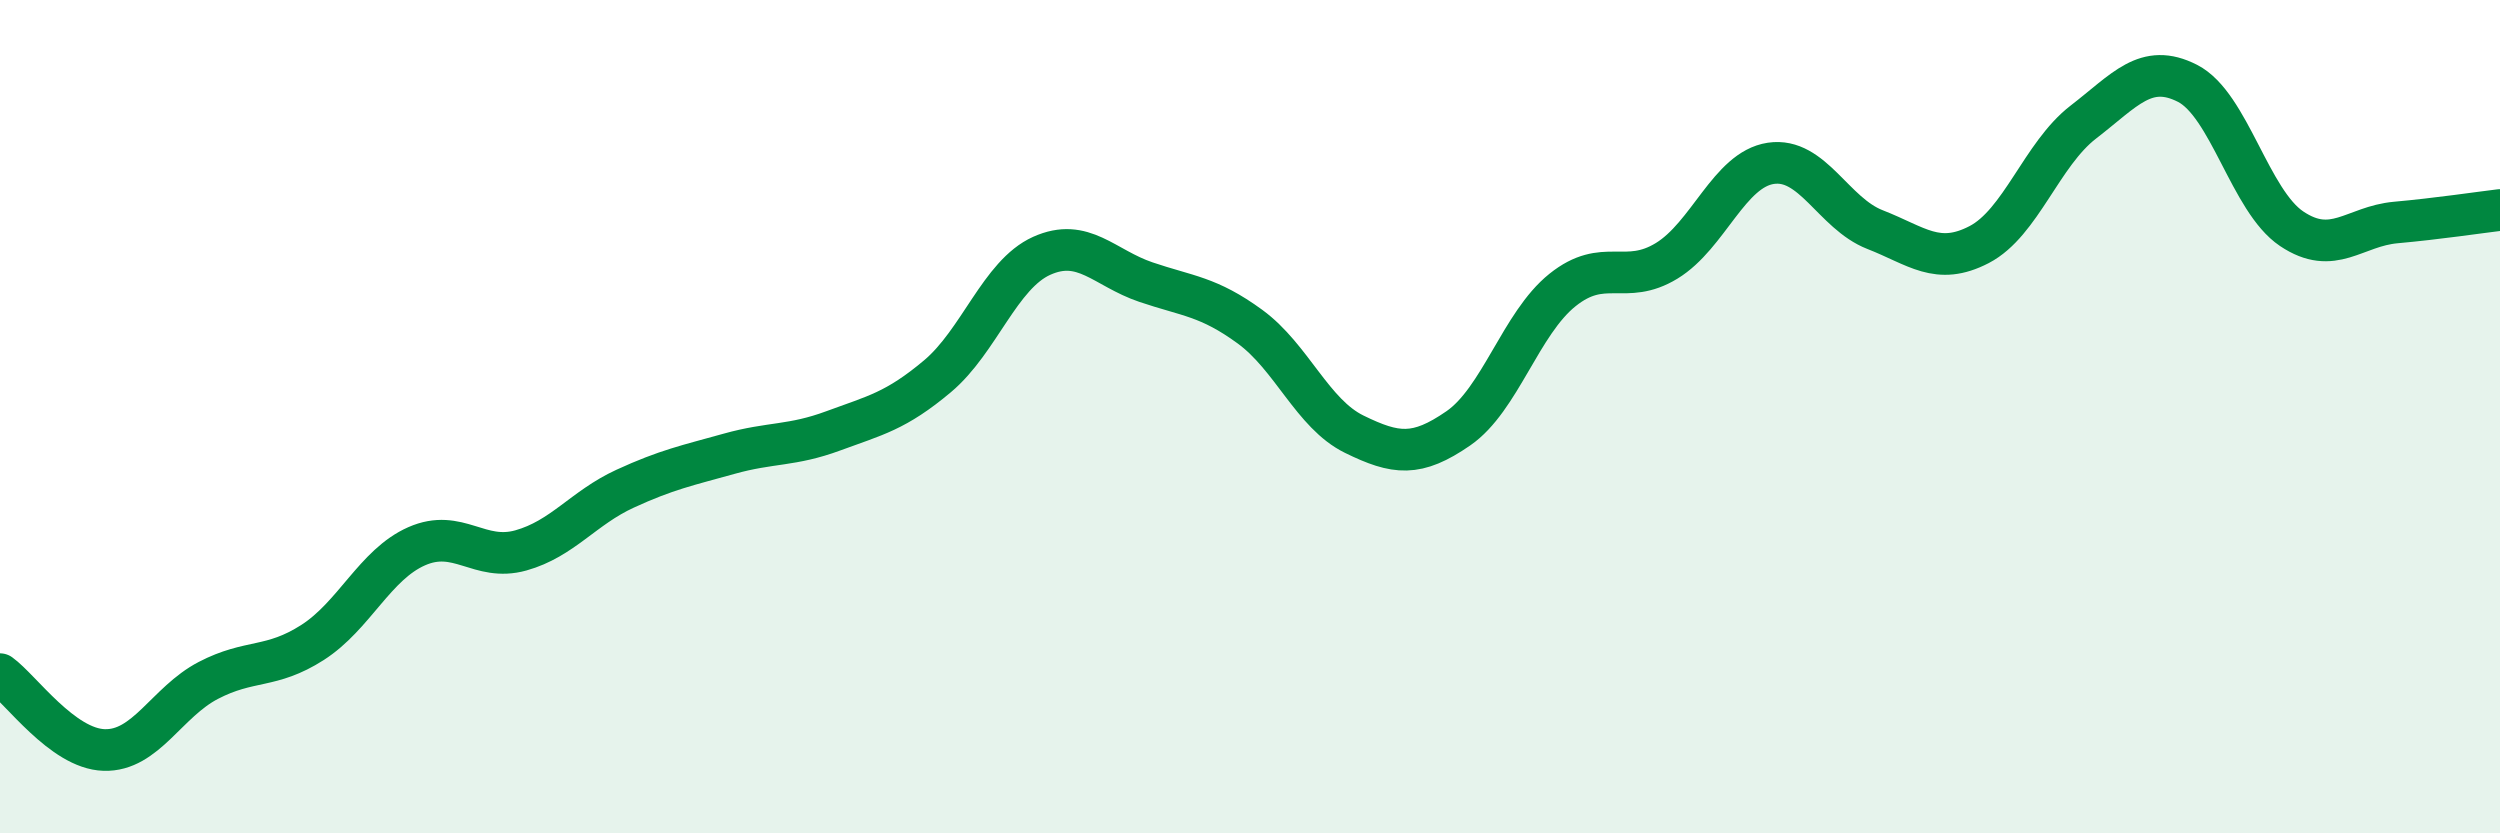
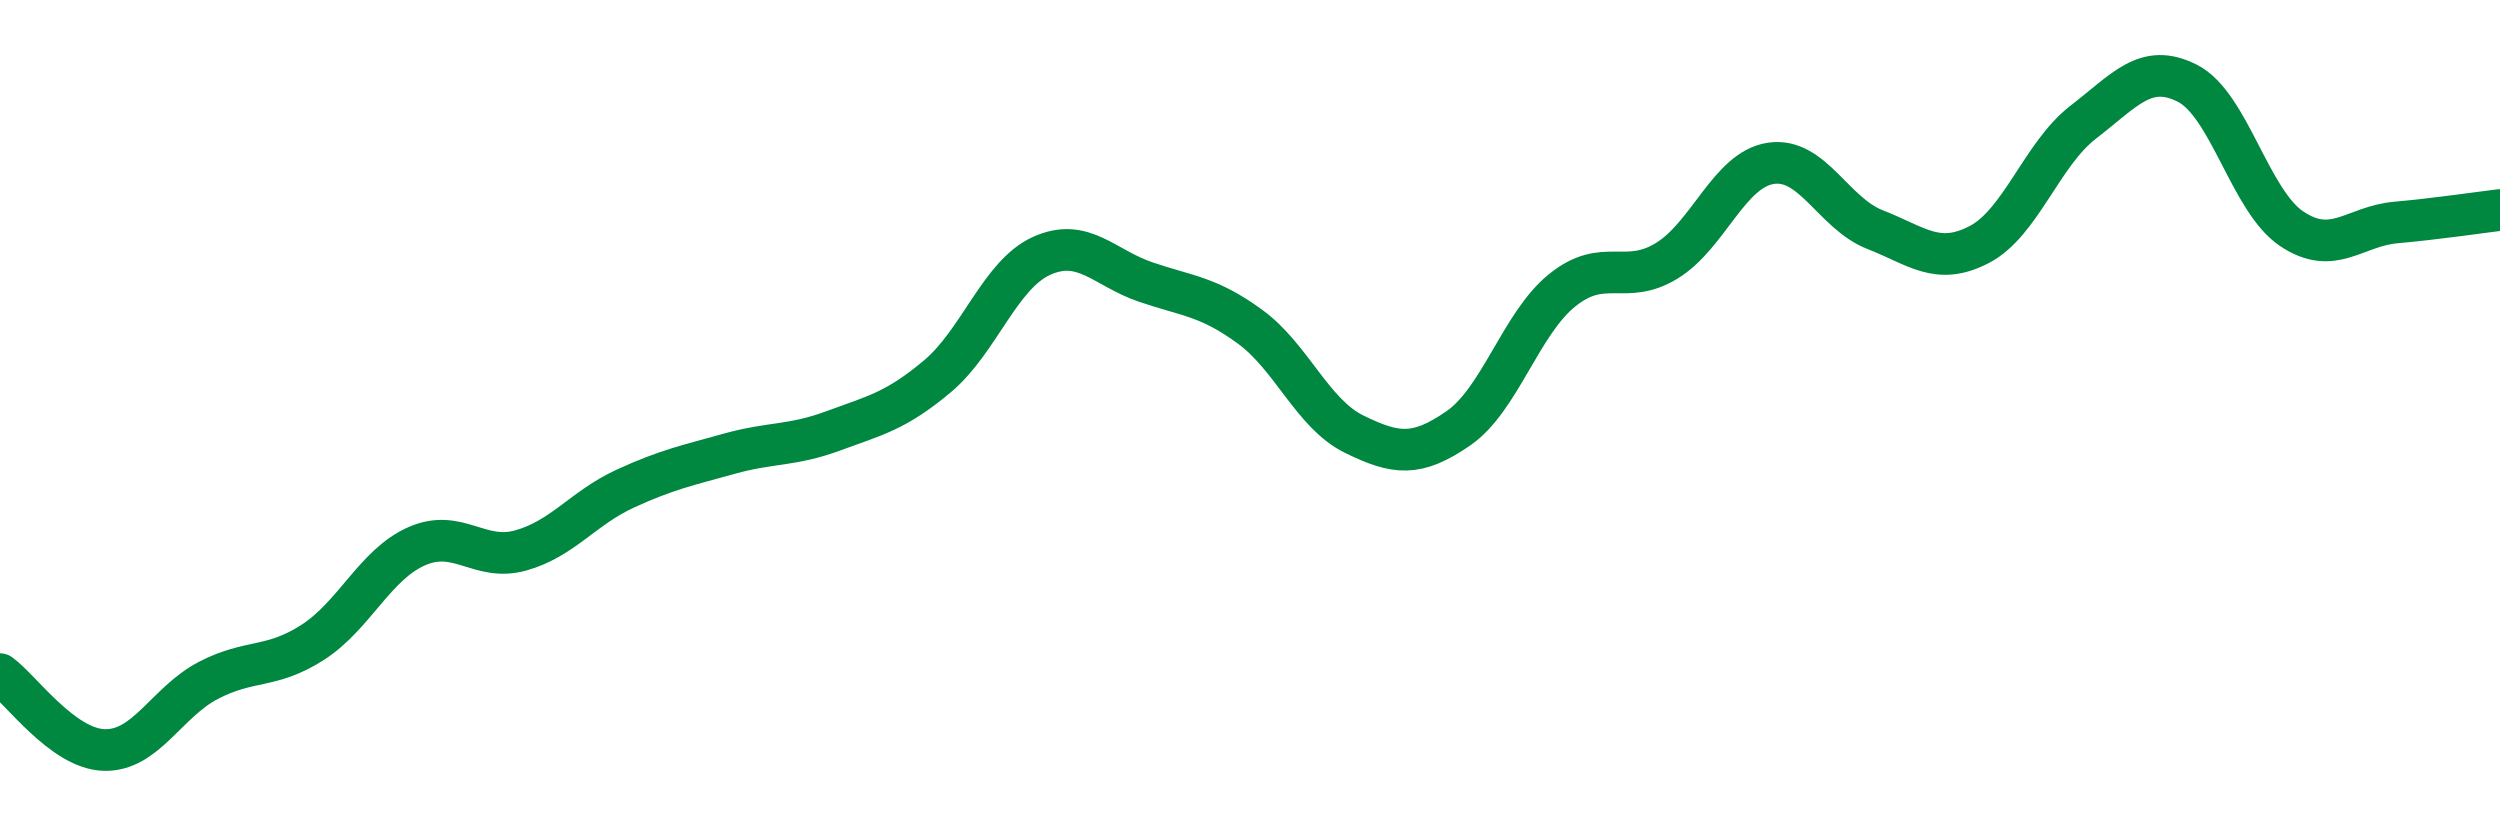
<svg xmlns="http://www.w3.org/2000/svg" width="60" height="20" viewBox="0 0 60 20">
-   <path d="M 0,16.18 C 0.5,16.54 1.5,17.97 2.5,18 C 3.5,18.03 4,16.85 5,16.33 C 6,15.81 6.5,16.06 7.5,15.42 C 8.5,14.78 9,13.55 10,13.11 C 11,12.67 11.5,13.49 12.5,13.21 C 13.5,12.93 14,12.19 15,11.73 C 16,11.27 16.5,11.17 17.5,10.89 C 18.5,10.61 19,10.71 20,10.34 C 21,9.97 21.5,9.87 22.5,9.03 C 23.5,8.19 24,6.59 25,6.14 C 26,5.69 26.5,6.43 27.5,6.77 C 28.5,7.11 29,7.11 30,7.84 C 31,8.57 31.5,9.93 32.5,10.42 C 33.5,10.91 34,10.97 35,10.28 C 36,9.59 36.5,7.76 37.5,6.96 C 38.5,6.16 39,6.87 40,6.26 C 41,5.65 41.5,4.07 42.5,3.92 C 43.5,3.77 44,5.12 45,5.51 C 46,5.9 46.5,6.39 47.5,5.87 C 48.5,5.35 49,3.7 50,2.93 C 51,2.16 51.5,1.49 52.5,2 C 53.5,2.51 54,4.82 55,5.49 C 56,6.16 56.5,5.43 57.5,5.34 C 58.5,5.25 59.5,5.1 60,5.04L60 20L0 20Z" fill="#008740" opacity="0.1" stroke-linecap="round" stroke-linejoin="round" />
  <path d="M 0,16.18 C 0.5,16.54 1.5,17.97 2.5,18 C 3.5,18.03 4,16.85 5,16.33 C 6,15.81 6.5,16.06 7.5,15.42 C 8.5,14.78 9,13.55 10,13.11 C 11,12.67 11.5,13.49 12.5,13.21 C 13.5,12.93 14,12.19 15,11.73 C 16,11.27 16.5,11.17 17.5,10.89 C 18.5,10.61 19,10.71 20,10.34 C 21,9.97 21.5,9.87 22.5,9.03 C 23.5,8.19 24,6.59 25,6.14 C 26,5.69 26.5,6.43 27.5,6.77 C 28.5,7.11 29,7.11 30,7.84 C 31,8.57 31.5,9.93 32.5,10.42 C 33.5,10.91 34,10.97 35,10.28 C 36,9.59 36.5,7.76 37.5,6.96 C 38.5,6.16 39,6.87 40,6.26 C 41,5.65 41.5,4.07 42.5,3.92 C 43.5,3.77 44,5.12 45,5.51 C 46,5.9 46.5,6.39 47.5,5.87 C 48.5,5.35 49,3.7 50,2.93 C 51,2.16 51.5,1.49 52.5,2 C 53.5,2.51 54,4.82 55,5.49 C 56,6.16 56.5,5.43 57.5,5.34 C 58.5,5.25 59.5,5.1 60,5.04" stroke="#008740" stroke-width="1" fill="none" stroke-linecap="round" stroke-linejoin="round" />
</svg>